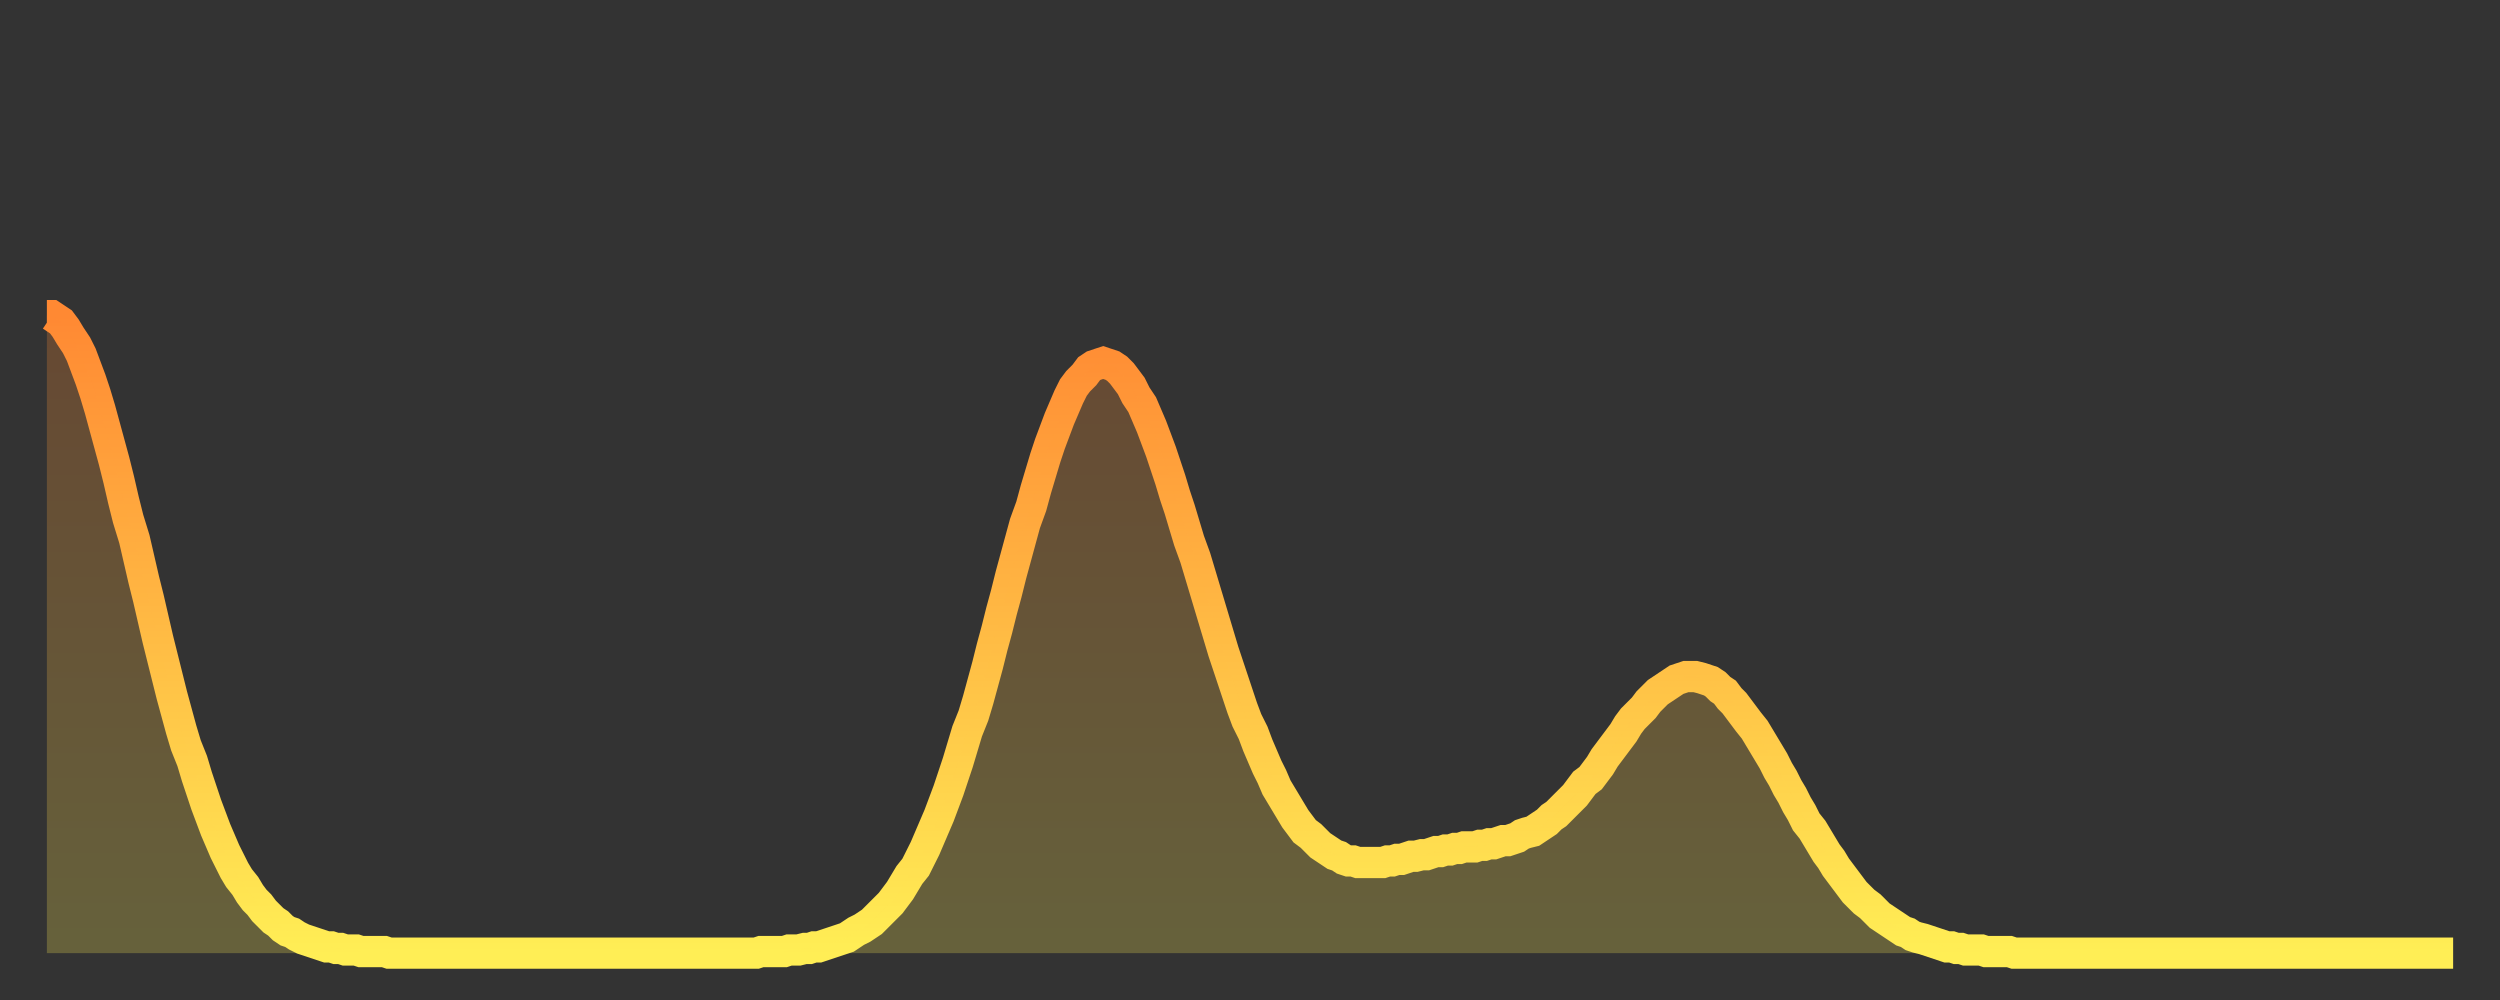
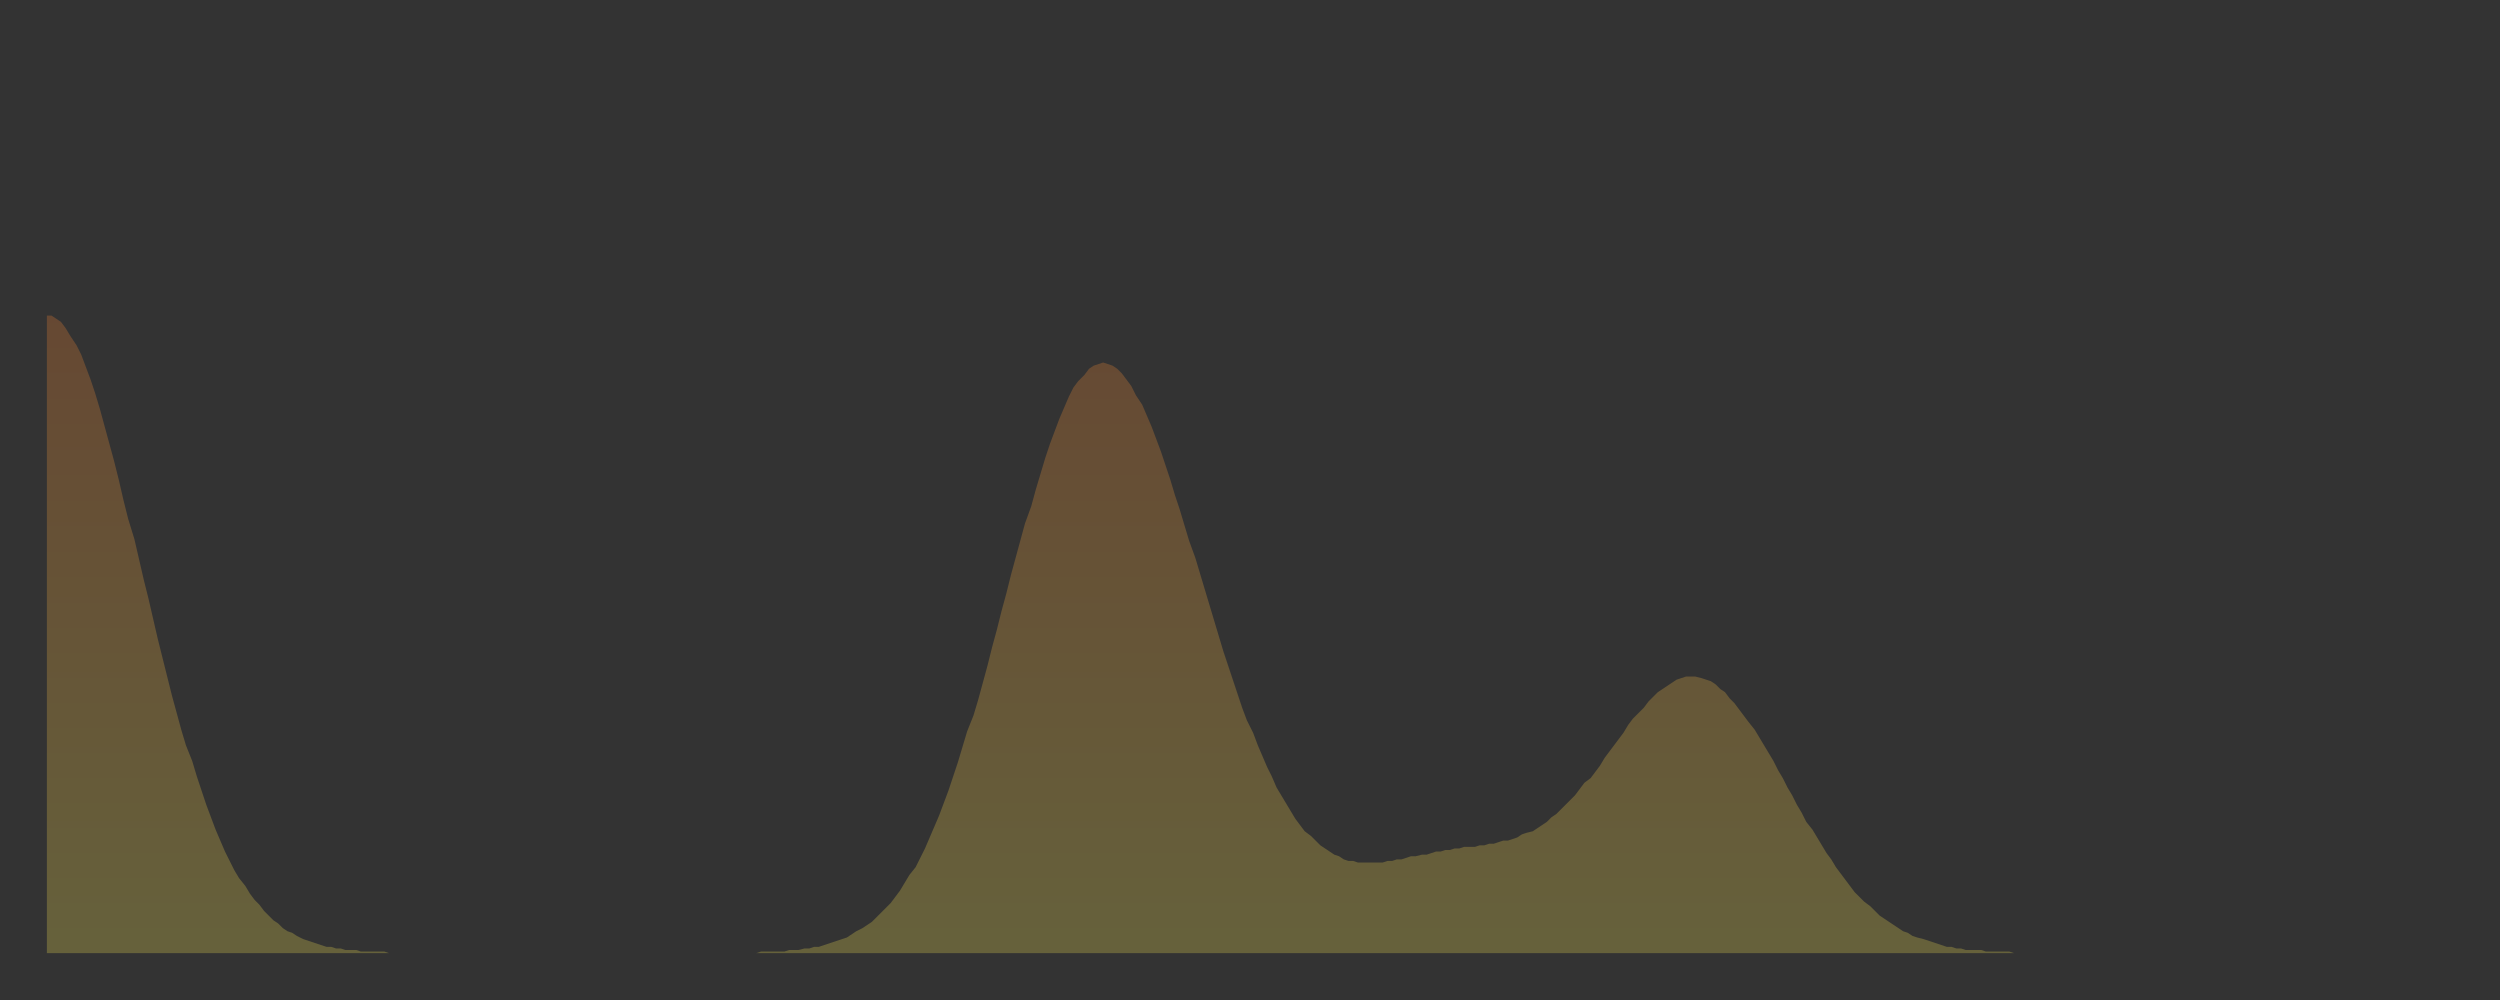
<svg xmlns="http://www.w3.org/2000/svg" baseProfile="full" height="64" version="1.1" width="160">
  <rect width="100%" height="100%" fill="#333333" stroke="none" />
  <defs>
    <linearGradient id="id47276" x1="0" x2="0" y1="0" y2="1">
      <stop offset="0%" stop-color="#ff8933" />
      <stop offset="50%" stop-color="#ffbb44" />
      <stop offset="100%" stop-color="#ffee55" />
    </linearGradient>
  </defs>
  <g transform="translate(3,3)">
    <g>
-       <path d="M 0.0 17.2 0.3 17.2 0.6 17.4 0.9 17.6 1.2 18.0 1.5 18.5 1.9 19.1 2.2 19.7 2.5 20.5 2.8 21.3 3.1 22.2 3.4 23.2 3.7 24.3 4.0 25.4 4.3 26.5 4.6 27.7 4.9 29.0 5.2 30.2 5.6 31.5 5.9 32.8 6.2 34.1 6.5 35.3 6.8 36.6 7.1 37.9 7.4 39.1 7.7 40.3 8.0 41.5 8.3 42.6 8.6 43.7 8.9 44.7 9.3 45.7 9.6 46.7 9.9 47.6 10.2 48.5 10.5 49.3 10.8 50.1 11.1 50.8 11.4 51.5 11.7 52.1 12.0 52.7 12.3 53.2 12.7 53.7 13.0 54.2 13.3 54.6 13.6 54.9 13.9 55.3 14.2 55.6 14.5 55.9 14.8 56.1 15.1 56.4 15.4 56.6 15.7 56.7 16.0 56.9 16.4 57.1 16.7 57.2 17.0 57.3 17.3 57.4 17.6 57.5 17.9 57.6 18.2 57.6 18.5 57.7 18.8 57.7 19.1 57.8 19.4 57.8 19.8 57.8 20.1 57.9 20.4 57.9 20.7 57.9 21.0 57.9 21.3 57.9 21.6 57.9 21.9 58.0 22.2 58.0 22.5 58.0 22.8 58.0 23.1 58.0 23.5 58.0 23.8 58.0 24.1 58.0 24.4 58.0 24.7 58.0 25.0 58.0 25.3 58.0 25.6 58.0 25.9 58.0 26.2 58.0 26.5 58.0 26.8 58.0 27.2 58.0 27.5 58.0 27.8 58.0 28.1 58.0 28.4 58.0 28.7 58.0 29.0 58.0 29.3 58.0 29.6 58.0 29.9 58.0 30.2 58.0 30.6 58.0 30.9 58.0 31.2 58.0 31.5 58.0 31.8 58.0 32.1 58.0 32.4 58.0 32.7 58.0 33.0 58.0 33.3 58.0 33.6 58.0 33.9 58.0 34.3 58.0 34.6 58.0 34.9 58.0 35.2 58.0 35.5 58.0 35.8 58.0 36.1 58.0 36.4 58.0 36.7 58.0 37.0 58.0 37.3 58.0 37.7 58.0 38.0 58.0 38.3 58.0 38.6 58.0 38.9 58.0 39.2 58.0 39.5 58.0 39.8 58.0 40.1 58.0 40.4 58.0 40.7 58.0 41.0 58.0 41.4 58.0 41.7 58.0 42.0 58.0 42.3 58.0 42.6 58.0 42.9 58.0 43.2 58.0 43.5 58.0 43.8 58.0 44.1 58.0 44.4 58.0 44.7 58.0 45.1 58.0 45.4 58.0 45.7 57.9 46.0 57.9 46.3 57.9 46.6 57.9 46.9 57.9 47.2 57.9 47.5 57.8 47.8 57.8 48.1 57.8 48.5 57.7 48.8 57.7 49.1 57.6 49.4 57.6 49.7 57.5 50.0 57.4 50.3 57.3 50.6 57.2 50.9 57.1 51.2 57.0 51.5 56.8 51.8 56.6 52.2 56.4 52.5 56.2 52.8 56.0 53.1 55.7 53.4 55.4 53.7 55.1 54.0 54.8 54.3 54.4 54.6 54.0 54.9 53.5 55.2 53.0 55.6 52.5 55.9 51.9 56.2 51.3 56.5 50.6 56.8 49.9 57.1 49.2 57.4 48.4 57.7 47.6 58.0 46.7 58.3 45.8 58.6 44.8 58.9 43.8 59.3 42.8 59.6 41.8 59.9 40.7 60.2 39.6 60.5 38.4 60.8 37.3 61.1 36.1 61.4 35.0 61.7 33.8 62.0 32.7 62.3 31.6 62.6 30.5 63.0 29.4 63.3 28.3 63.6 27.3 63.9 26.3 64.2 25.4 64.5 24.6 64.8 23.8 65.1 23.1 65.4 22.4 65.7 21.8 66.0 21.4 66.4 21.0 66.7 20.6 67.0 20.4 67.3 20.3 67.6 20.2 67.9 20.3 68.2 20.4 68.5 20.6 68.8 20.9 69.1 21.3 69.4 21.7 69.7 22.3 70.1 22.9 70.4 23.6 70.7 24.3 71.0 25.1 71.3 25.9 71.6 26.8 71.9 27.7 72.2 28.7 72.5 29.6 72.8 30.6 73.1 31.6 73.5 32.7 73.8 33.7 74.1 34.7 74.4 35.7 74.7 36.7 75.0 37.7 75.3 38.7 75.6 39.6 75.9 40.5 76.2 41.4 76.5 42.3 76.8 43.1 77.2 43.9 77.5 44.7 77.8 45.4 78.1 46.1 78.4 46.7 78.7 47.4 79.0 47.9 79.3 48.4 79.6 48.9 79.9 49.4 80.2 49.8 80.5 50.2 80.9 50.5 81.2 50.8 81.5 51.1 81.8 51.3 82.1 51.5 82.4 51.7 82.7 51.8 83.0 52.0 83.3 52.1 83.6 52.1 83.9 52.2 84.3 52.2 84.6 52.2 84.9 52.2 85.2 52.2 85.5 52.2 85.8 52.1 86.1 52.1 86.4 52.0 86.7 52.0 87.0 51.9 87.3 51.8 87.6 51.8 88.0 51.7 88.3 51.7 88.6 51.6 88.9 51.5 89.2 51.5 89.5 51.4 89.8 51.4 90.1 51.3 90.4 51.3 90.7 51.2 91.0 51.2 91.4 51.2 91.7 51.1 92.0 51.1 92.3 51.0 92.6 51.0 92.9 50.9 93.2 50.8 93.5 50.8 93.8 50.7 94.1 50.6 94.4 50.4 94.7 50.3 95.1 50.2 95.4 50.0 95.7 49.8 96.0 49.6 96.3 49.3 96.6 49.1 96.9 48.8 97.2 48.5 97.5 48.2 97.8 47.9 98.1 47.5 98.4 47.1 98.8 46.8 99.1 46.4 99.4 46.0 99.7 45.5 100.0 45.1 100.3 44.7 100.6 44.3 100.9 43.9 101.2 43.4 101.5 43.0 101.8 42.7 102.2 42.3 102.5 41.9 102.8 41.6 103.1 41.3 103.4 41.1 103.7 40.9 104.0 40.7 104.3 40.5 104.6 40.4 104.9 40.3 105.2 40.3 105.5 40.3 105.9 40.4 106.2 40.5 106.5 40.6 106.8 40.8 107.1 41.1 107.4 41.3 107.7 41.7 108.0 42.0 108.3 42.4 108.6 42.8 108.9 43.2 109.3 43.7 109.6 44.2 109.9 44.7 110.2 45.2 110.5 45.7 110.8 46.3 111.1 46.8 111.4 47.4 111.7 47.9 112.0 48.5 112.3 49.0 112.6 49.6 113.0 50.1 113.3 50.6 113.6 51.1 113.9 51.6 114.2 52.0 114.5 52.5 114.8 52.9 115.1 53.3 115.4 53.7 115.7 54.1 116.0 54.4 116.3 54.7 116.7 55.0 117.0 55.3 117.3 55.6 117.6 55.8 117.9 56.0 118.2 56.2 118.5 56.4 118.8 56.6 119.1 56.7 119.4 56.9 119.7 57.0 120.1 57.1 120.4 57.2 120.7 57.3 121.0 57.4 121.3 57.5 121.6 57.6 121.9 57.6 122.2 57.7 122.5 57.7 122.8 57.8 123.1 57.8 123.4 57.8 123.8 57.8 124.1 57.9 124.4 57.9 124.7 57.9 125.0 57.9 125.3 57.9 125.6 57.9 125.9 58.0 126.2 58.0 126.5 58.0 126.8 58.0 127.2 58.0 127.5 58.0 127.8 58.0 128.1 58.0 128.4 58.0 128.7 58.0 129.0 58.0 129.3 58.0 129.6 58.0 129.9 58.0 130.2 58.0 130.5 58.0 130.9 58.0 131.2 58.0 131.5 58.0 131.8 58.0 132.1 58.0 132.4 58.0 132.7 58.0 133.0 58.0 133.3 58.0 133.6 58.0 133.9 58.0 134.2 58.0 134.6 58.0 134.9 58.0 135.2 58.0 135.5 58.0 135.8 58.0 136.1 58.0 136.4 58.0 136.7 58.0 137.0 58.0 137.3 58.0 137.6 58.0 138.0 58.0 138.3 58.0 138.6 58.0 138.9 58.0 139.2 58.0 139.5 58.0 139.8 58.0 140.1 58.0 140.4 58.0 140.7 58.0 141.0 58.0 141.3 58.0 141.7 58.0 142.0 58.0 142.3 58.0 142.6 58.0 142.9 58.0 143.2 58.0 143.5 58.0 143.8 58.0 144.1 58.0 144.4 58.0 144.7 58.0 145.1 58.0 145.4 58.0 145.7 58.0 146.0 58.0 146.3 58.0 146.6 58.0 146.9 58.0 147.2 58.0 147.5 58.0 147.8 58.0 148.1 58.0 148.4 58.0 148.8 58.0 149.1 58.0 149.4 58.0 149.7 58.0 150.0 58.0 150.3 58.0 150.6 58.0 150.9 58.0 151.2 58.0 151.5 58.0 151.8 58.0 152.1 58.0 152.5 58.0 152.8 58.0 153.1 58.0 153.4 58.0 153.7 58.0 154.0 58.0" fill="none" id="graph-curve" opacity="1" stroke="url(#id47276)" stroke-width="2" />
      <path d="M 0 58 L 0.0 17.2 0.3 17.2 0.6 17.4 0.9 17.6 1.2 18.0 1.5 18.5 1.9 19.1 2.2 19.7 2.5 20.5 2.8 21.3 3.1 22.2 3.4 23.2 3.7 24.3 4.0 25.4 4.3 26.5 4.6 27.7 4.9 29.0 5.2 30.2 5.6 31.5 5.9 32.8 6.2 34.1 6.5 35.3 6.8 36.6 7.1 37.9 7.4 39.1 7.7 40.3 8.0 41.5 8.3 42.6 8.6 43.7 8.9 44.7 9.3 45.7 9.6 46.7 9.9 47.6 10.2 48.5 10.5 49.3 10.8 50.1 11.1 50.8 11.4 51.5 11.7 52.1 12.0 52.7 12.3 53.2 12.7 53.7 13.0 54.2 13.3 54.6 13.6 54.9 13.9 55.3 14.2 55.6 14.5 55.9 14.8 56.1 15.1 56.4 15.4 56.6 15.7 56.7 16.0 56.9 16.4 57.1 16.7 57.2 17.0 57.3 17.3 57.4 17.6 57.5 17.9 57.6 18.2 57.6 18.5 57.7 18.8 57.7 19.1 57.8 19.4 57.8 19.8 57.8 20.1 57.9 20.4 57.9 20.7 57.9 21.0 57.9 21.3 57.9 21.6 57.9 21.9 58.0 22.2 58.0 22.5 58.0 22.8 58.0 23.1 58.0 23.5 58.0 23.8 58.0 24.1 58.0 24.4 58.0 24.7 58.0 25.0 58.0 25.3 58.0 25.6 58.0 25.9 58.0 26.2 58.0 26.5 58.0 26.8 58.0 27.2 58.0 27.5 58.0 27.8 58.0 28.1 58.0 28.4 58.0 28.7 58.0 29.0 58.0 29.3 58.0 29.6 58.0 29.9 58.0 30.2 58.0 30.6 58.0 30.9 58.0 31.2 58.0 31.5 58.0 31.8 58.0 32.1 58.0 32.4 58.0 32.7 58.0 33.0 58.0 33.3 58.0 33.6 58.0 33.9 58.0 34.3 58.0 34.6 58.0 34.9 58.0 35.2 58.0 35.5 58.0 35.8 58.0 36.1 58.0 36.4 58.0 36.7 58.0 37.0 58.0 37.3 58.0 37.7 58.0 38.0 58.0 38.3 58.0 38.6 58.0 38.9 58.0 39.2 58.0 39.5 58.0 39.8 58.0 40.1 58.0 40.4 58.0 40.7 58.0 41.0 58.0 41.4 58.0 41.7 58.0 42.0 58.0 42.3 58.0 42.6 58.0 42.9 58.0 43.2 58.0 43.5 58.0 43.8 58.0 44.1 58.0 44.4 58.0 44.7 58.0 45.1 58.0 45.4 58.0 45.7 57.9 46.0 57.9 46.3 57.9 46.6 57.9 46.9 57.9 47.2 57.9 47.5 57.8 47.8 57.8 48.1 57.8 48.5 57.7 48.8 57.7 49.1 57.6 49.4 57.6 49.7 57.5 50.0 57.4 50.3 57.3 50.6 57.2 50.9 57.1 51.2 57.0 51.5 56.8 51.8 56.6 52.2 56.4 52.5 56.2 52.8 56.0 53.1 55.7 53.4 55.4 53.7 55.1 54.0 54.8 54.3 54.4 54.6 54.0 54.9 53.5 55.2 53.0 55.6 52.5 55.9 51.9 56.2 51.3 56.5 50.6 56.8 49.9 57.1 49.2 57.4 48.4 57.7 47.6 58.0 46.7 58.3 45.8 58.6 44.8 58.9 43.8 59.3 42.8 59.6 41.8 59.9 40.7 60.2 39.6 60.5 38.4 60.8 37.3 61.1 36.1 61.4 35.0 61.7 33.8 62.0 32.7 62.3 31.6 62.6 30.5 63.0 29.4 63.3 28.3 63.6 27.3 63.9 26.3 64.2 25.4 64.5 24.6 64.8 23.8 65.1 23.1 65.4 22.4 65.7 21.8 66.0 21.4 66.4 21.0 66.7 20.6 67.0 20.4 67.3 20.3 67.6 20.2 67.9 20.3 68.2 20.4 68.5 20.6 68.8 20.9 69.1 21.3 69.4 21.7 69.7 22.3 70.1 22.9 70.4 23.6 70.7 24.3 71.0 25.1 71.3 25.9 71.6 26.8 71.9 27.7 72.2 28.7 72.5 29.6 72.8 30.6 73.1 31.6 73.5 32.7 73.8 33.7 74.1 34.7 74.4 35.7 74.7 36.7 75.0 37.7 75.3 38.7 75.6 39.6 75.9 40.5 76.2 41.4 76.5 42.3 76.8 43.1 77.2 43.9 77.5 44.7 77.8 45.4 78.1 46.1 78.4 46.7 78.7 47.4 79.0 47.9 79.3 48.4 79.6 48.9 79.9 49.4 80.2 49.8 80.5 50.2 80.9 50.5 81.2 50.8 81.5 51.1 81.8 51.3 82.1 51.5 82.4 51.7 82.7 51.8 83.0 52.0 83.3 52.1 83.6 52.1 83.9 52.2 84.3 52.2 84.6 52.2 84.9 52.2 85.2 52.2 85.5 52.2 85.8 52.1 86.1 52.1 86.4 52.0 86.7 52.0 87.0 51.9 87.3 51.8 87.6 51.8 88.0 51.7 88.3 51.7 88.6 51.6 88.9 51.5 89.2 51.5 89.5 51.4 89.8 51.4 90.1 51.3 90.4 51.3 90.7 51.2 91.0 51.2 91.4 51.2 91.7 51.1 92.0 51.1 92.3 51.0 92.6 51.0 92.9 50.9 93.2 50.8 93.5 50.8 93.8 50.7 94.1 50.6 94.4 50.4 94.7 50.3 95.1 50.2 95.4 50.0 95.7 49.8 96.0 49.6 96.3 49.3 96.6 49.1 96.9 48.8 97.2 48.5 97.5 48.2 97.8 47.9 98.1 47.5 98.4 47.1 98.8 46.8 99.1 46.4 99.4 46.0 99.7 45.5 100.0 45.1 100.3 44.7 100.6 44.3 100.9 43.9 101.2 43.4 101.5 43.0 101.8 42.7 102.2 42.3 102.5 41.9 102.8 41.6 103.1 41.3 103.4 41.1 103.7 40.9 104.0 40.7 104.3 40.5 104.6 40.4 104.9 40.3 105.2 40.3 105.5 40.3 105.9 40.4 106.2 40.5 106.5 40.6 106.8 40.8 107.1 41.1 107.4 41.3 107.7 41.7 108.0 42.0 108.3 42.4 108.6 42.8 108.9 43.2 109.3 43.7 109.6 44.2 109.9 44.7 110.2 45.2 110.5 45.7 110.8 46.3 111.1 46.8 111.4 47.4 111.7 47.9 112.0 48.5 112.3 49.0 112.6 49.6 113.0 50.1 113.3 50.6 113.6 51.1 113.9 51.6 114.2 52.0 114.5 52.5 114.8 52.9 115.1 53.3 115.4 53.7 115.7 54.1 116.0 54.4 116.3 54.7 116.7 55.0 117.0 55.3 117.3 55.6 117.6 55.8 117.9 56.0 118.2 56.2 118.5 56.4 118.8 56.6 119.1 56.7 119.4 56.9 119.7 57.0 120.1 57.1 120.4 57.2 120.7 57.3 121.0 57.4 121.3 57.5 121.6 57.6 121.9 57.6 122.2 57.7 122.5 57.7 122.8 57.8 123.1 57.8 123.4 57.8 123.8 57.8 124.1 57.9 124.4 57.9 124.7 57.9 125.0 57.9 125.3 57.9 125.6 57.9 125.9 58.0 126.2 58.0 126.5 58.0 126.8 58.0 127.2 58.0 127.5 58.0 127.8 58.0 128.1 58.0 128.4 58.0 128.7 58.0 129.0 58.0 129.3 58.0 129.6 58.0 129.9 58.0 130.2 58.0 130.5 58.0 130.9 58.0 131.2 58.0 131.5 58.0 131.8 58.0 132.1 58.0 132.4 58.0 132.7 58.0 133.0 58.0 133.3 58.0 133.6 58.0 133.9 58.0 134.2 58.0 134.6 58.0 134.9 58.0 135.2 58.0 135.5 58.0 135.8 58.0 136.1 58.0 136.4 58.0 136.7 58.0 137.0 58.0 137.3 58.0 137.6 58.0 138.0 58.0 138.3 58.0 138.6 58.0 138.9 58.0 139.2 58.0 139.5 58.0 139.8 58.0 140.1 58.0 140.4 58.0 140.7 58.0 141.0 58.0 141.3 58.0 141.7 58.0 142.0 58.0 142.3 58.0 142.6 58.0 142.9 58.0 143.2 58.0 143.5 58.0 143.8 58.0 144.1 58.0 144.4 58.0 144.7 58.0 145.1 58.0 145.4 58.0 145.7 58.0 146.0 58.0 146.3 58.0 146.6 58.0 146.9 58.0 147.2 58.0 147.5 58.0 147.8 58.0 148.1 58.0 148.4 58.0 148.8 58.0 149.1 58.0 149.4 58.0 149.7 58.0 150.0 58.0 150.3 58.0 150.6 58.0 150.9 58.0 151.2 58.0 151.5 58.0 151.8 58.0 152.1 58.0 152.5 58.0 152.8 58.0 153.1 58.0 153.4 58.0 153.7 58.0 154.0 58.0 154 58" fill="url(#id47276)" fill-opacity=".25" id="graph-shadow" />
    </g>
  </g>
</svg>